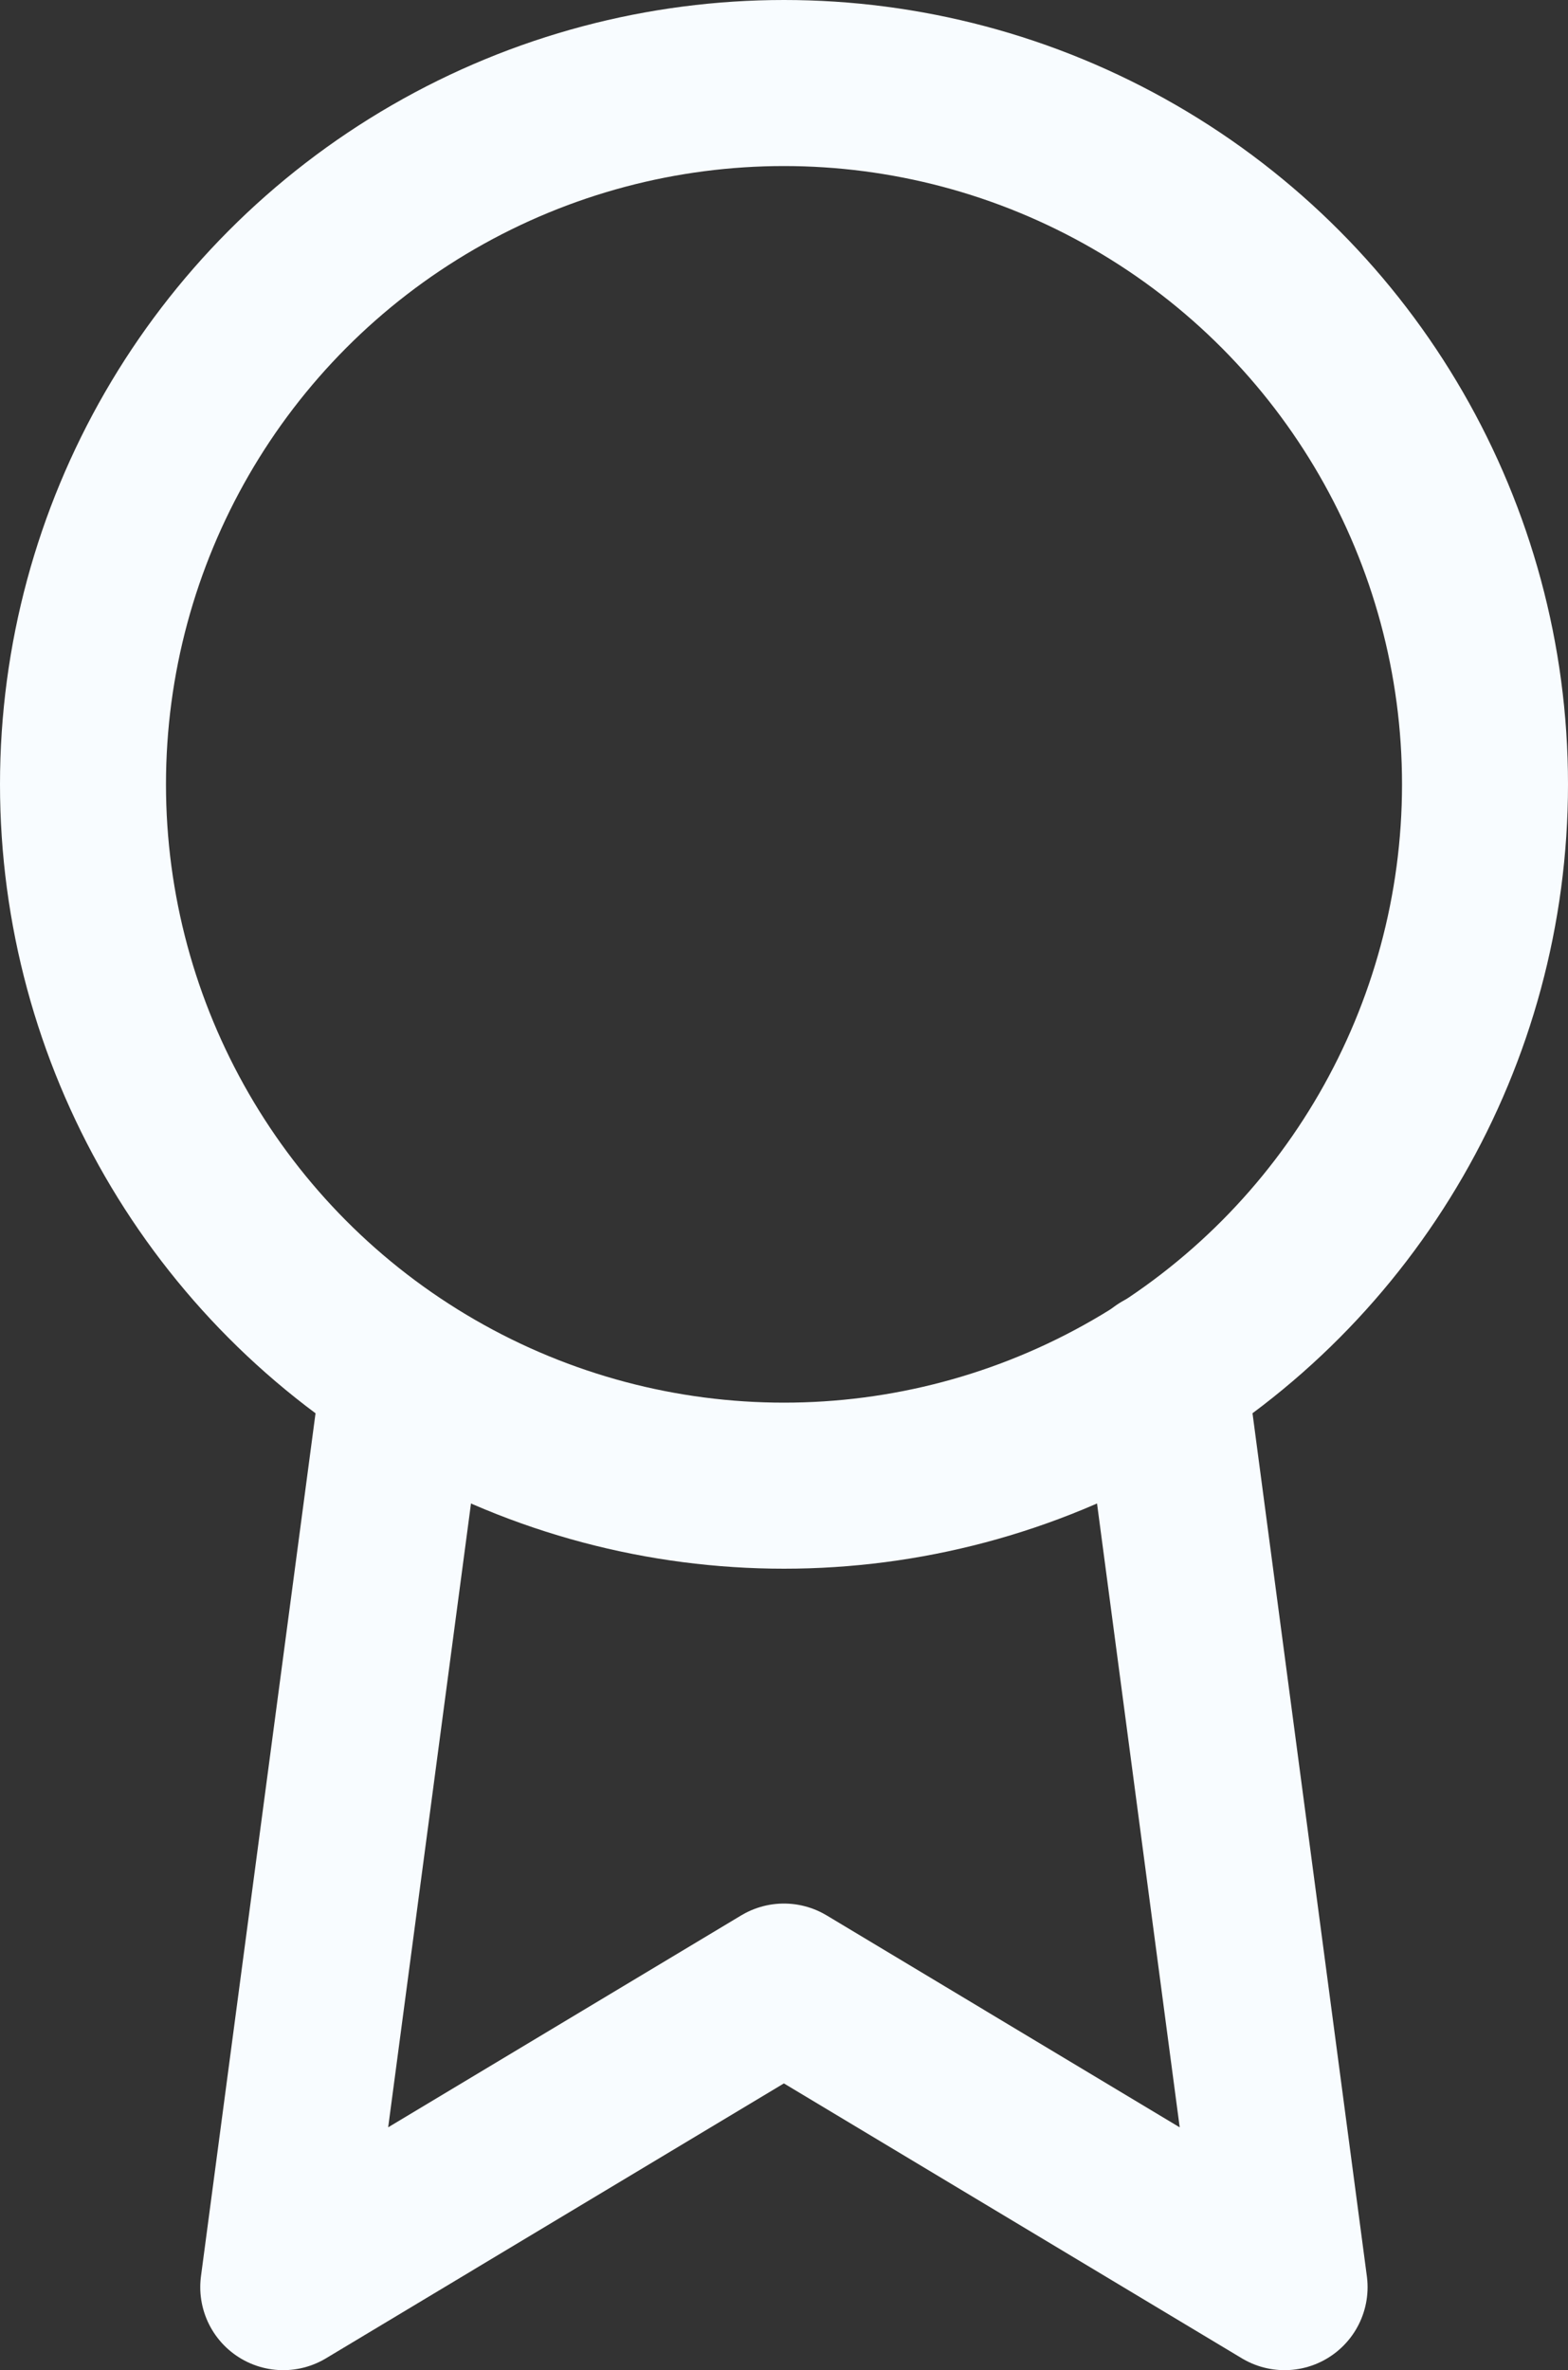
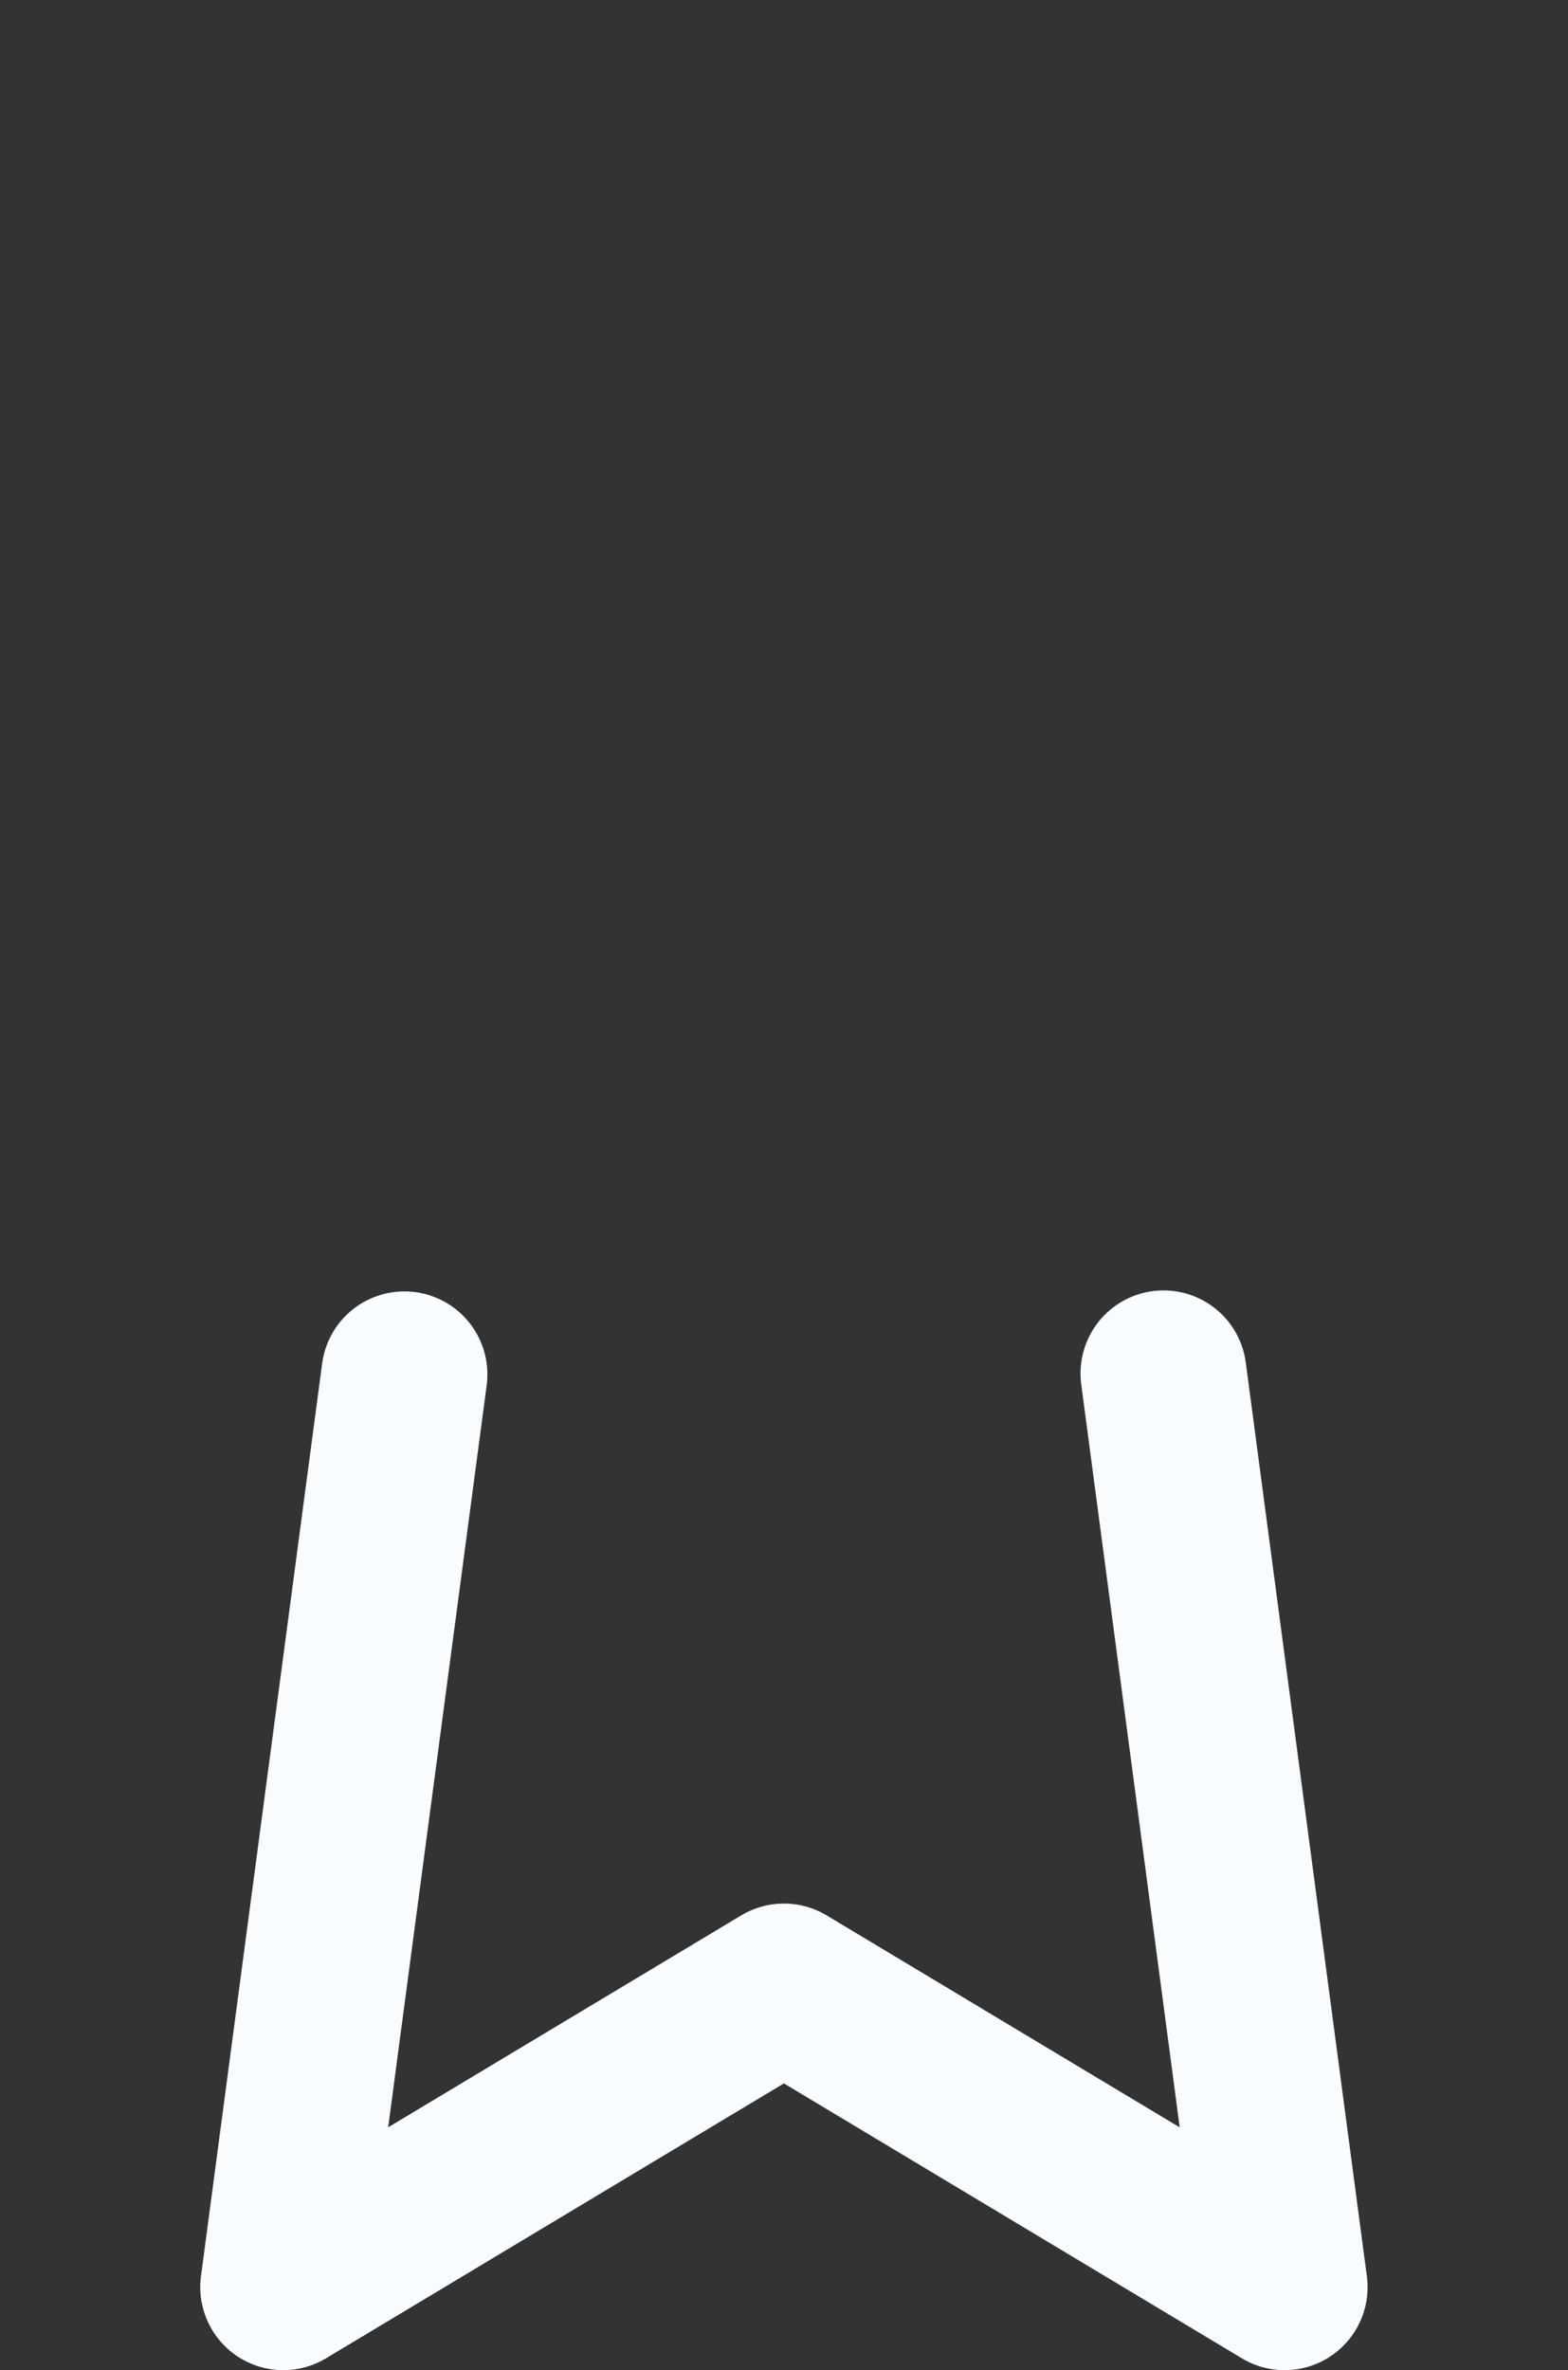
<svg xmlns="http://www.w3.org/2000/svg" viewBox="0 0 18.894 28.547">
  <rect x="0" y="0" width="18.894" height="28.547" fill="#333333" stroke="none" />
  <defs>
    <style>
      .cls-1 {
        fill: none;
        stroke: #f8fcff;
        stroke-linecap: round;
        stroke-linejoin: round;
        stroke-width: 2px;
      }
    </style>
  </defs>
  <g id="award" transform="translate(1 1)">
-     <circle id="Ellipse_1" data-name="Ellipse 1" class="cls-1" cx="8.447" cy="8.447" r="8.447" transform="translate(0 0)" />
    <path id="Path_1" data-name="Path 1" class="cls-1" d="M8.46,13.892,7,24.885l6.033-3.62,6.033,3.62L17.607,13.88" transform="translate(-4.587 1.662)" />
  </g>
</svg>